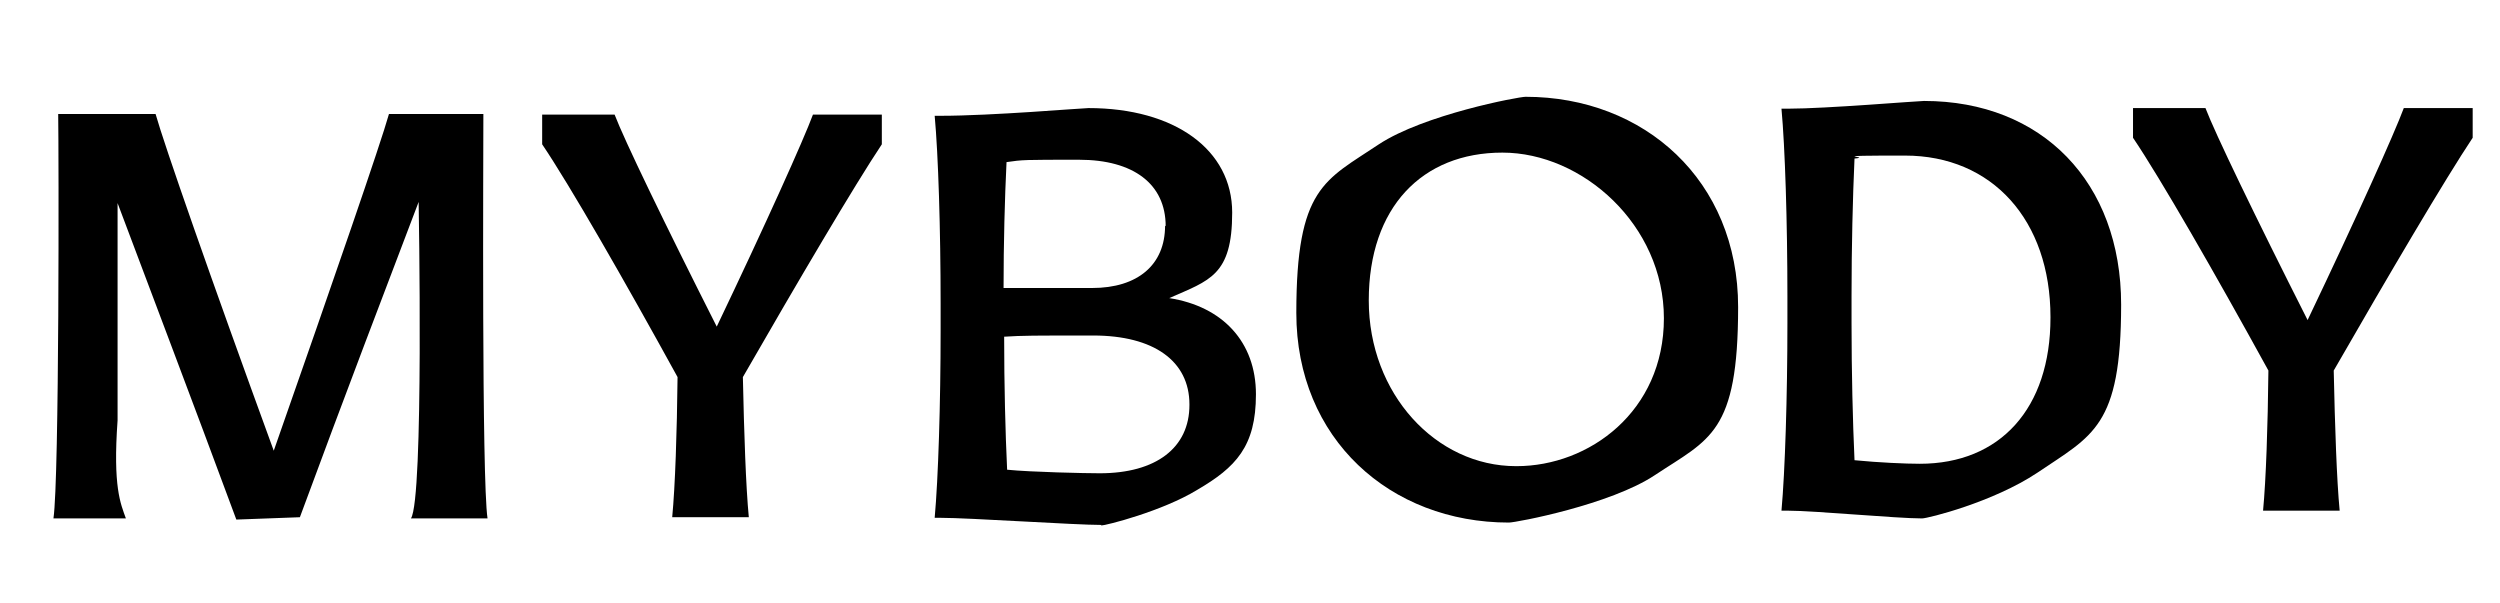
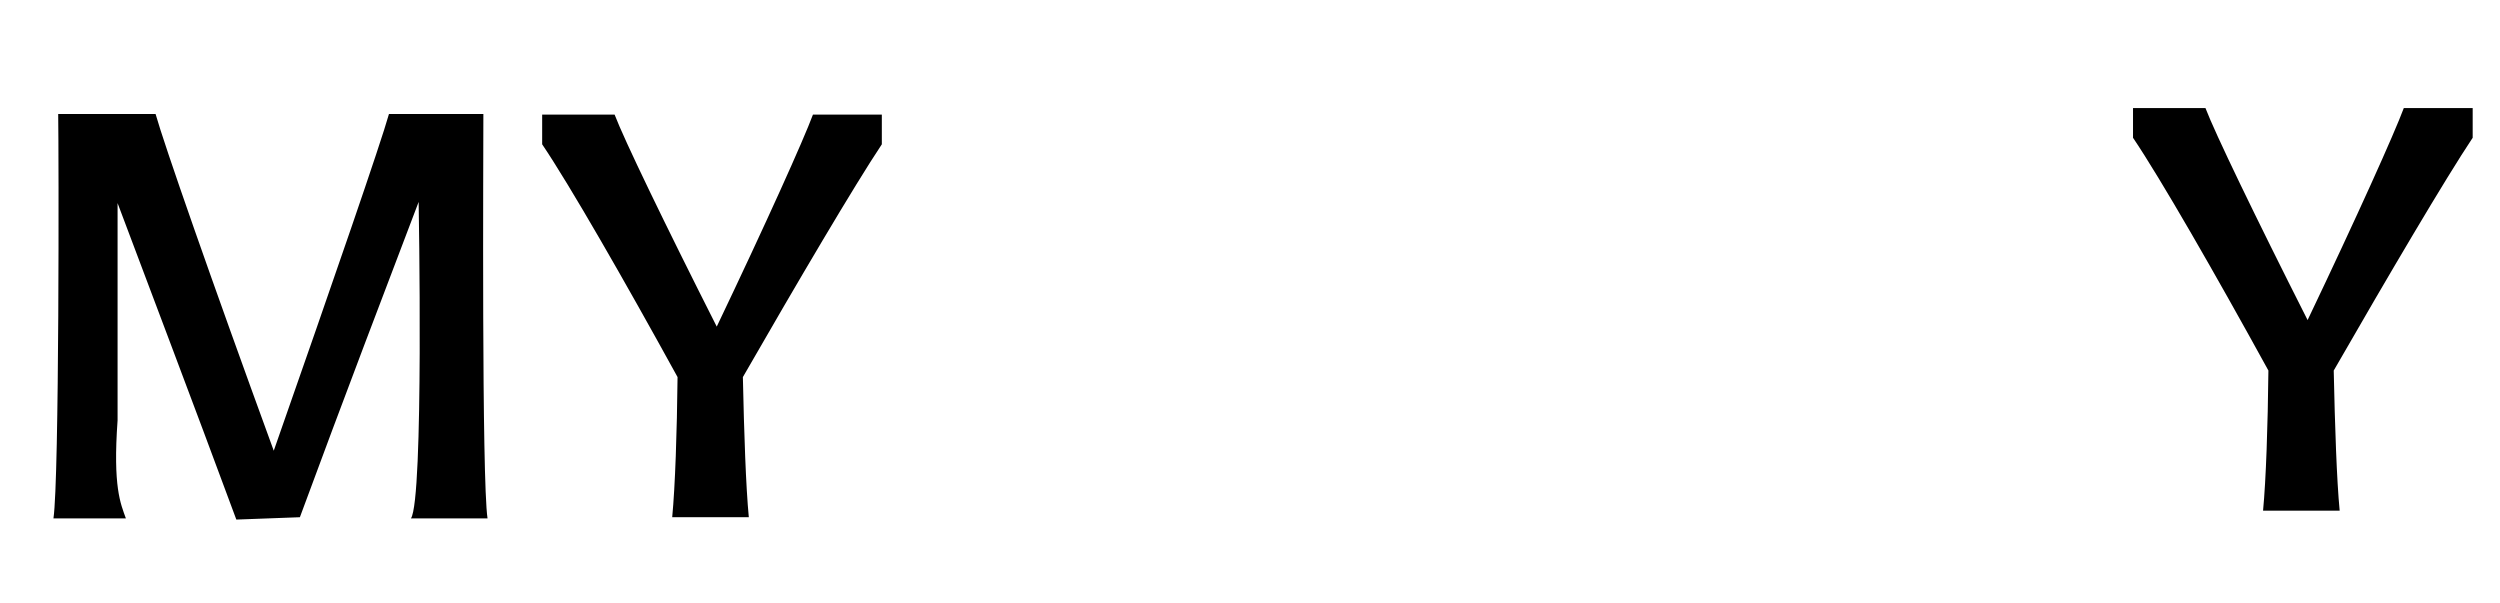
<svg xmlns="http://www.w3.org/2000/svg" id="_圖層_2" data-name="圖層_2" version="1.1" viewBox="0 0 421 101.6">
-   <path d="M185.5,88.4c-4.5,0-22.3-1.2-27.1-1.2h-1c.6-6.6,1-19.3,1-31.5v-4.6c0-12.5-.4-25.1-1-31.6h1c8.6,0,23.9-1.3,24.9-1.3,14.5,0,24.2,7,24.2,17.6s-3.8,11.4-10.6,14.4c9,1.4,14.6,7.4,14.6,16.2s-3.4,12.3-9.9,16.1c-5.9,3.6-15.4,6-16.2,6ZM196.3,38.1c0-7.1-5.4-11.2-14.6-11.2s-9.5,0-12.2.4c-.3,6.1-.5,13.7-.5,21.2,2.9,0,11.5,0,14.9,0,7.7,0,12.3-3.9,12.3-10.5ZM200.3,68.1c0-7.3-6-11.6-16.2-11.6s-11.8,0-15,.2c0,8.1.2,16.1.5,22.4,4,.4,13.2.6,15.6.6,9.5,0,15.1-4.3,15.1-11.5Z" />
-   <path d="M254.1,88c-20,0-35.8-14.1-35.8-35.3s4.8-22.3,13.9-28.4c7.6-5,23.5-8,24.7-8,20,0,35.8,14.1,35.8,35.4s-4.8,22.2-14,28.3c-7.5,5-23.4,8-24.6,8ZM255.4,78.5c12.2,0,24.8-9.2,24.8-24.9s-13.7-27.9-27.2-27.9-22.5,9.2-22.5,24.9,11.3,27.9,24.8,27.9Z" />
-   <path d="M323.6,87.3c-4.2,0-18.1-1.3-22.4-1.3h-1.2c.6-6.6,1-19.3,1-31.5v-4.6c0-12.5-.4-25.1-1-31.6h1.2c6.2,0,21.8-1.3,22.8-1.3,19.9,0,33.2,13.7,33.2,34.3s-4.8,22-14.1,28.3c-7.5,5-18.5,7.7-19.4,7.7ZM345.3,53.4c0-16.3-9.8-27.2-24.5-27.2s-5.1.2-8.5.5c-.3,6.6-.5,14.9-.5,23.1v4.6c0,8.3.2,16.5.5,23.1,4.1.4,8.6.6,11,.6,13.5,0,22-9.3,22-24.6Z" />
  <path d="M381.1,86c.5-5.3.8-14.3.9-23.6-8.9-16.2-18.2-32.4-22.8-39.2,0-.4,0-4.6,0-5h12.2c1.6,4.2,8.3,18.1,17.2,35.7,8.4-17.6,14.6-31.4,16.2-35.7h11.6c0,.4,0,4.6,0,5-4.6,6.9-14.2,23.2-23.4,39.2.2,9.4.5,18.4,1,23.6h-12.9Z" />
  <g>
    <path d="M113.2,87.1c.5-5.3.8-14.3.9-23.6-8.9-16.2-18.2-32.4-22.8-39.2,0-.4,0-4.6,0-5h12.2c1.6,4.2,8.3,18.1,17.2,35.7,8.4-17.6,14.6-31.4,16.2-35.7h11.6c0,.4,0,4.6,0,5-4.6,6.9-14.2,23.2-23.4,39.2.2,9.4.5,18.4,1,23.6h-12.9Z" />
    <path d="M39.8,87.5c-7.4-20-14.9-39.7-20-53.3v36.6c-.8,11.2.5,14,1.4,16.5h-12.2c1-6.7.9-61.6.8-68.1h16.4c1.4,5,9.2,27.4,19.9,56.7,10.3-29.4,18-51.7,19.4-56.7h15.9c0,6.7-.3,61.5.7,68.1h-12.9c2.2-3.2,1.3-53.3,1.3-53.3-5.1,13.4-12.7,33.3-20,53.1l-10.8.4Z" />
  </g>
</svg>